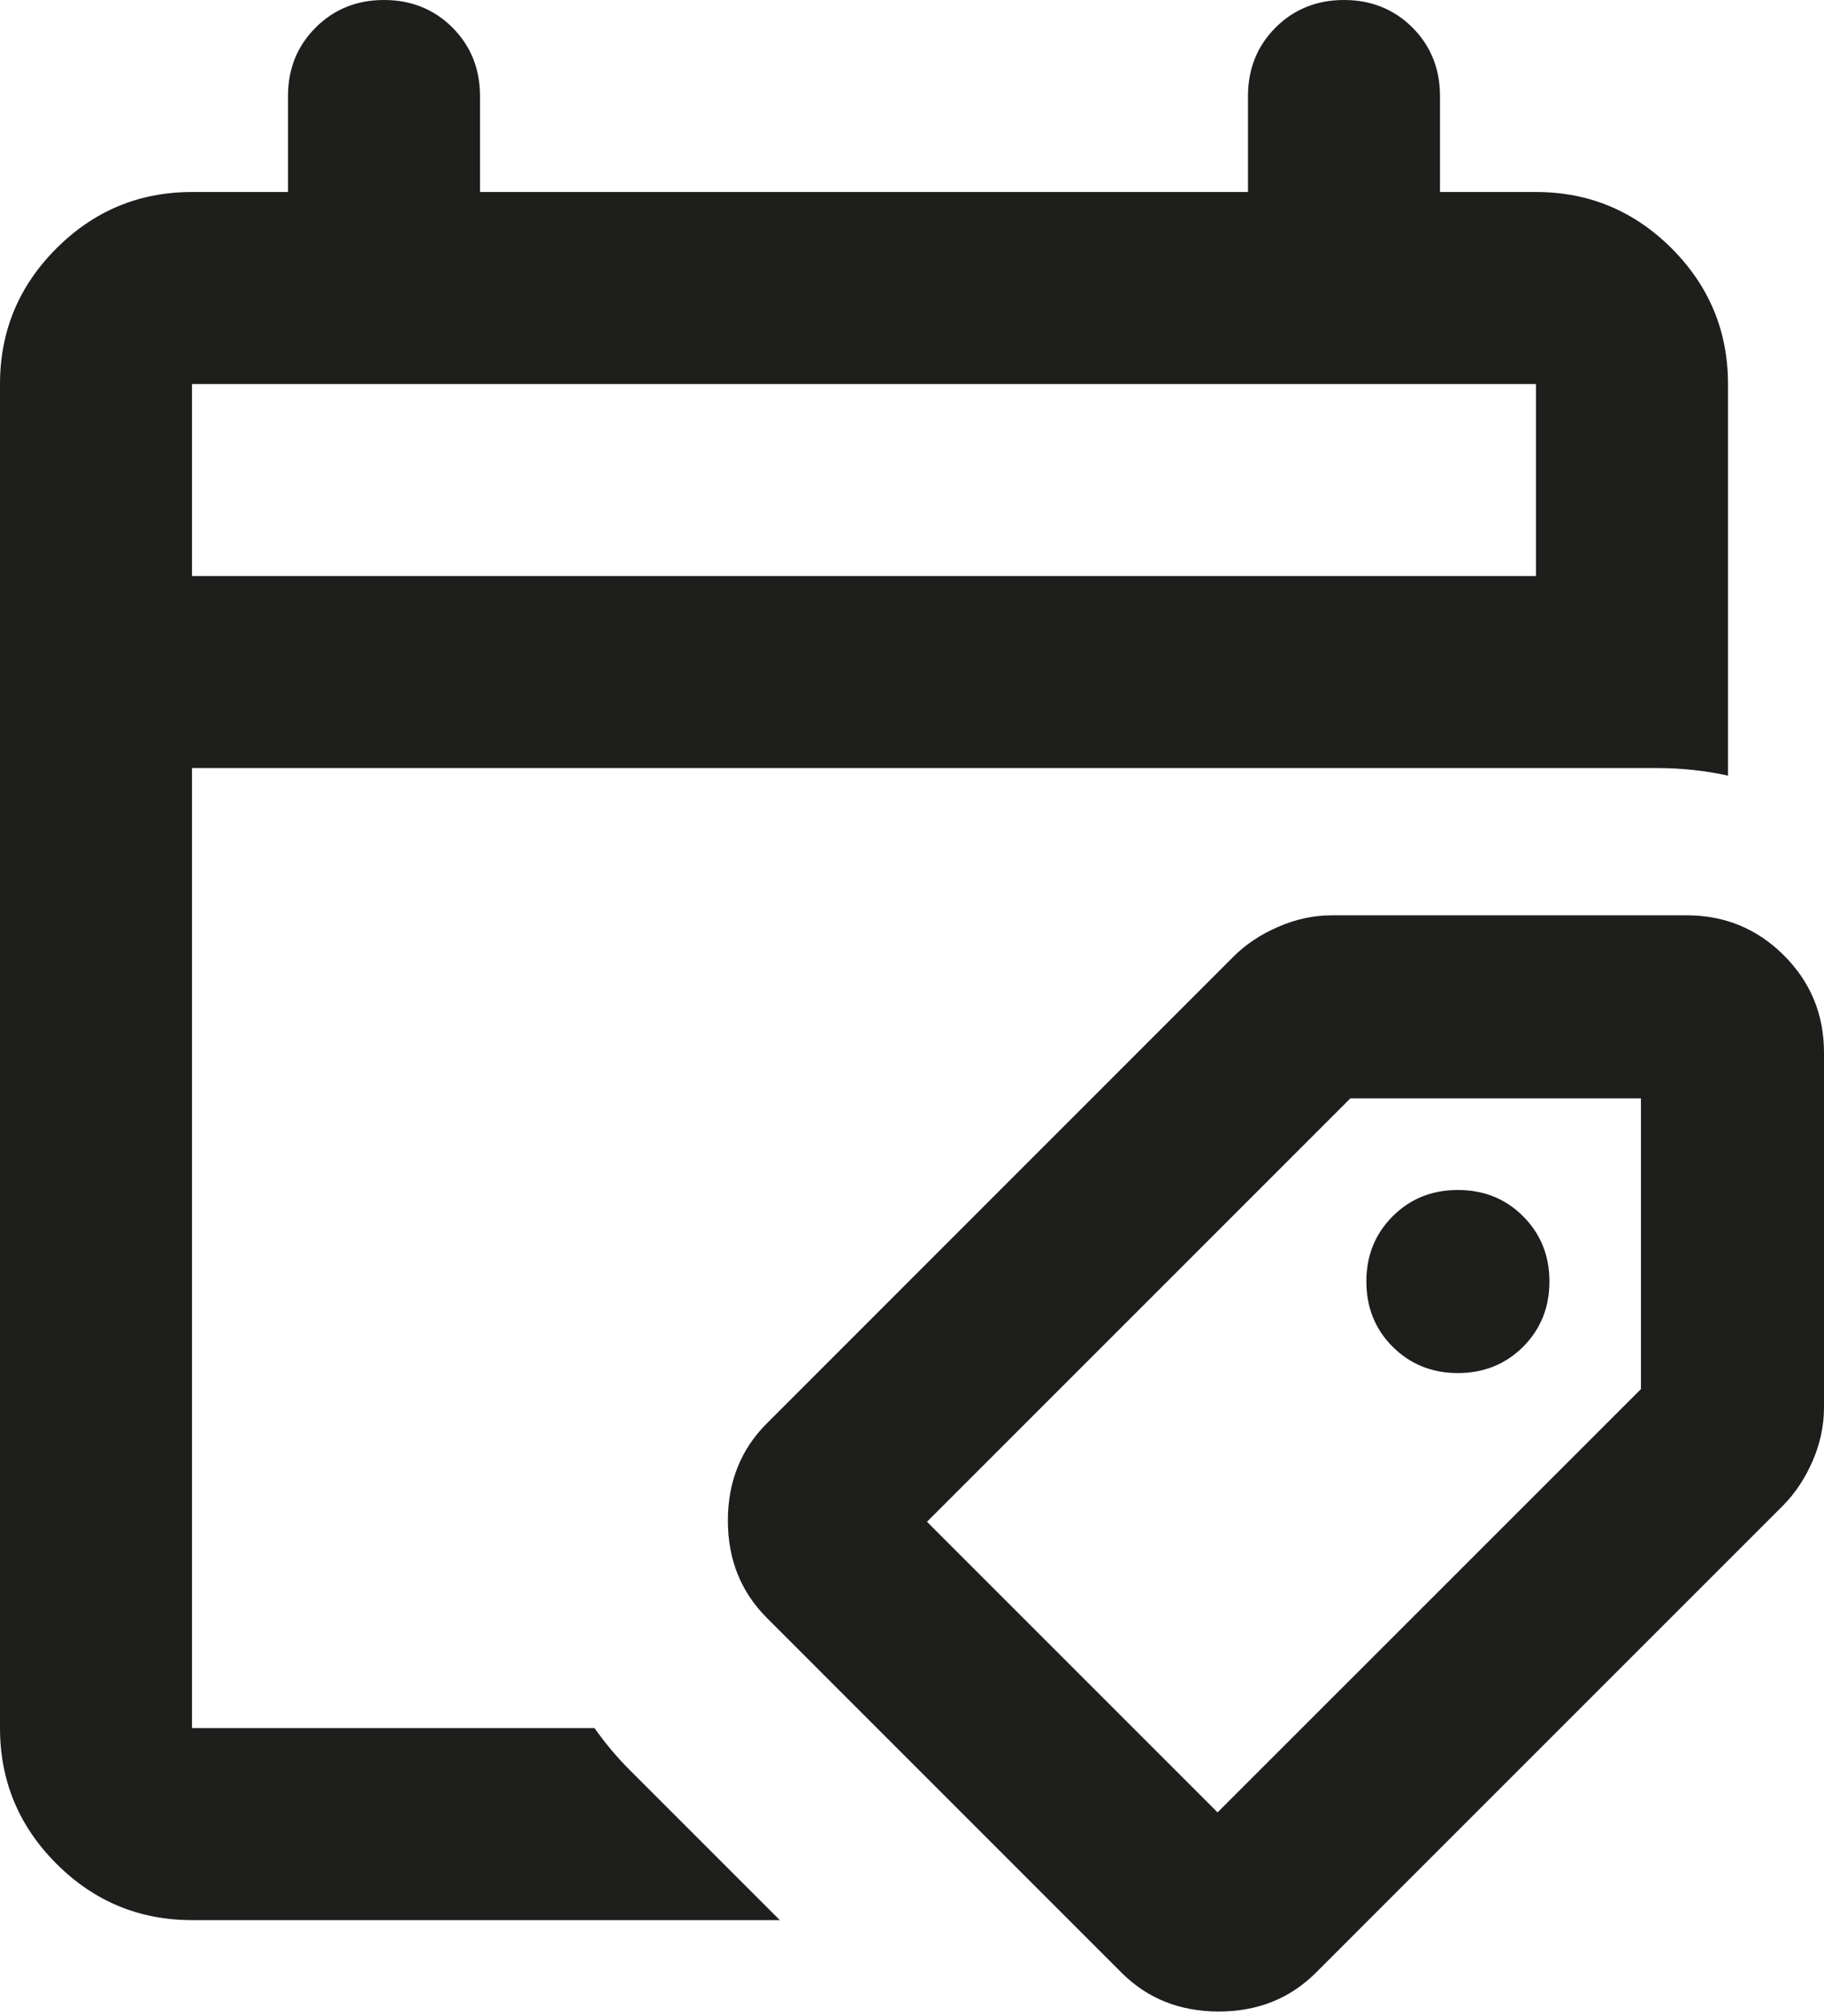
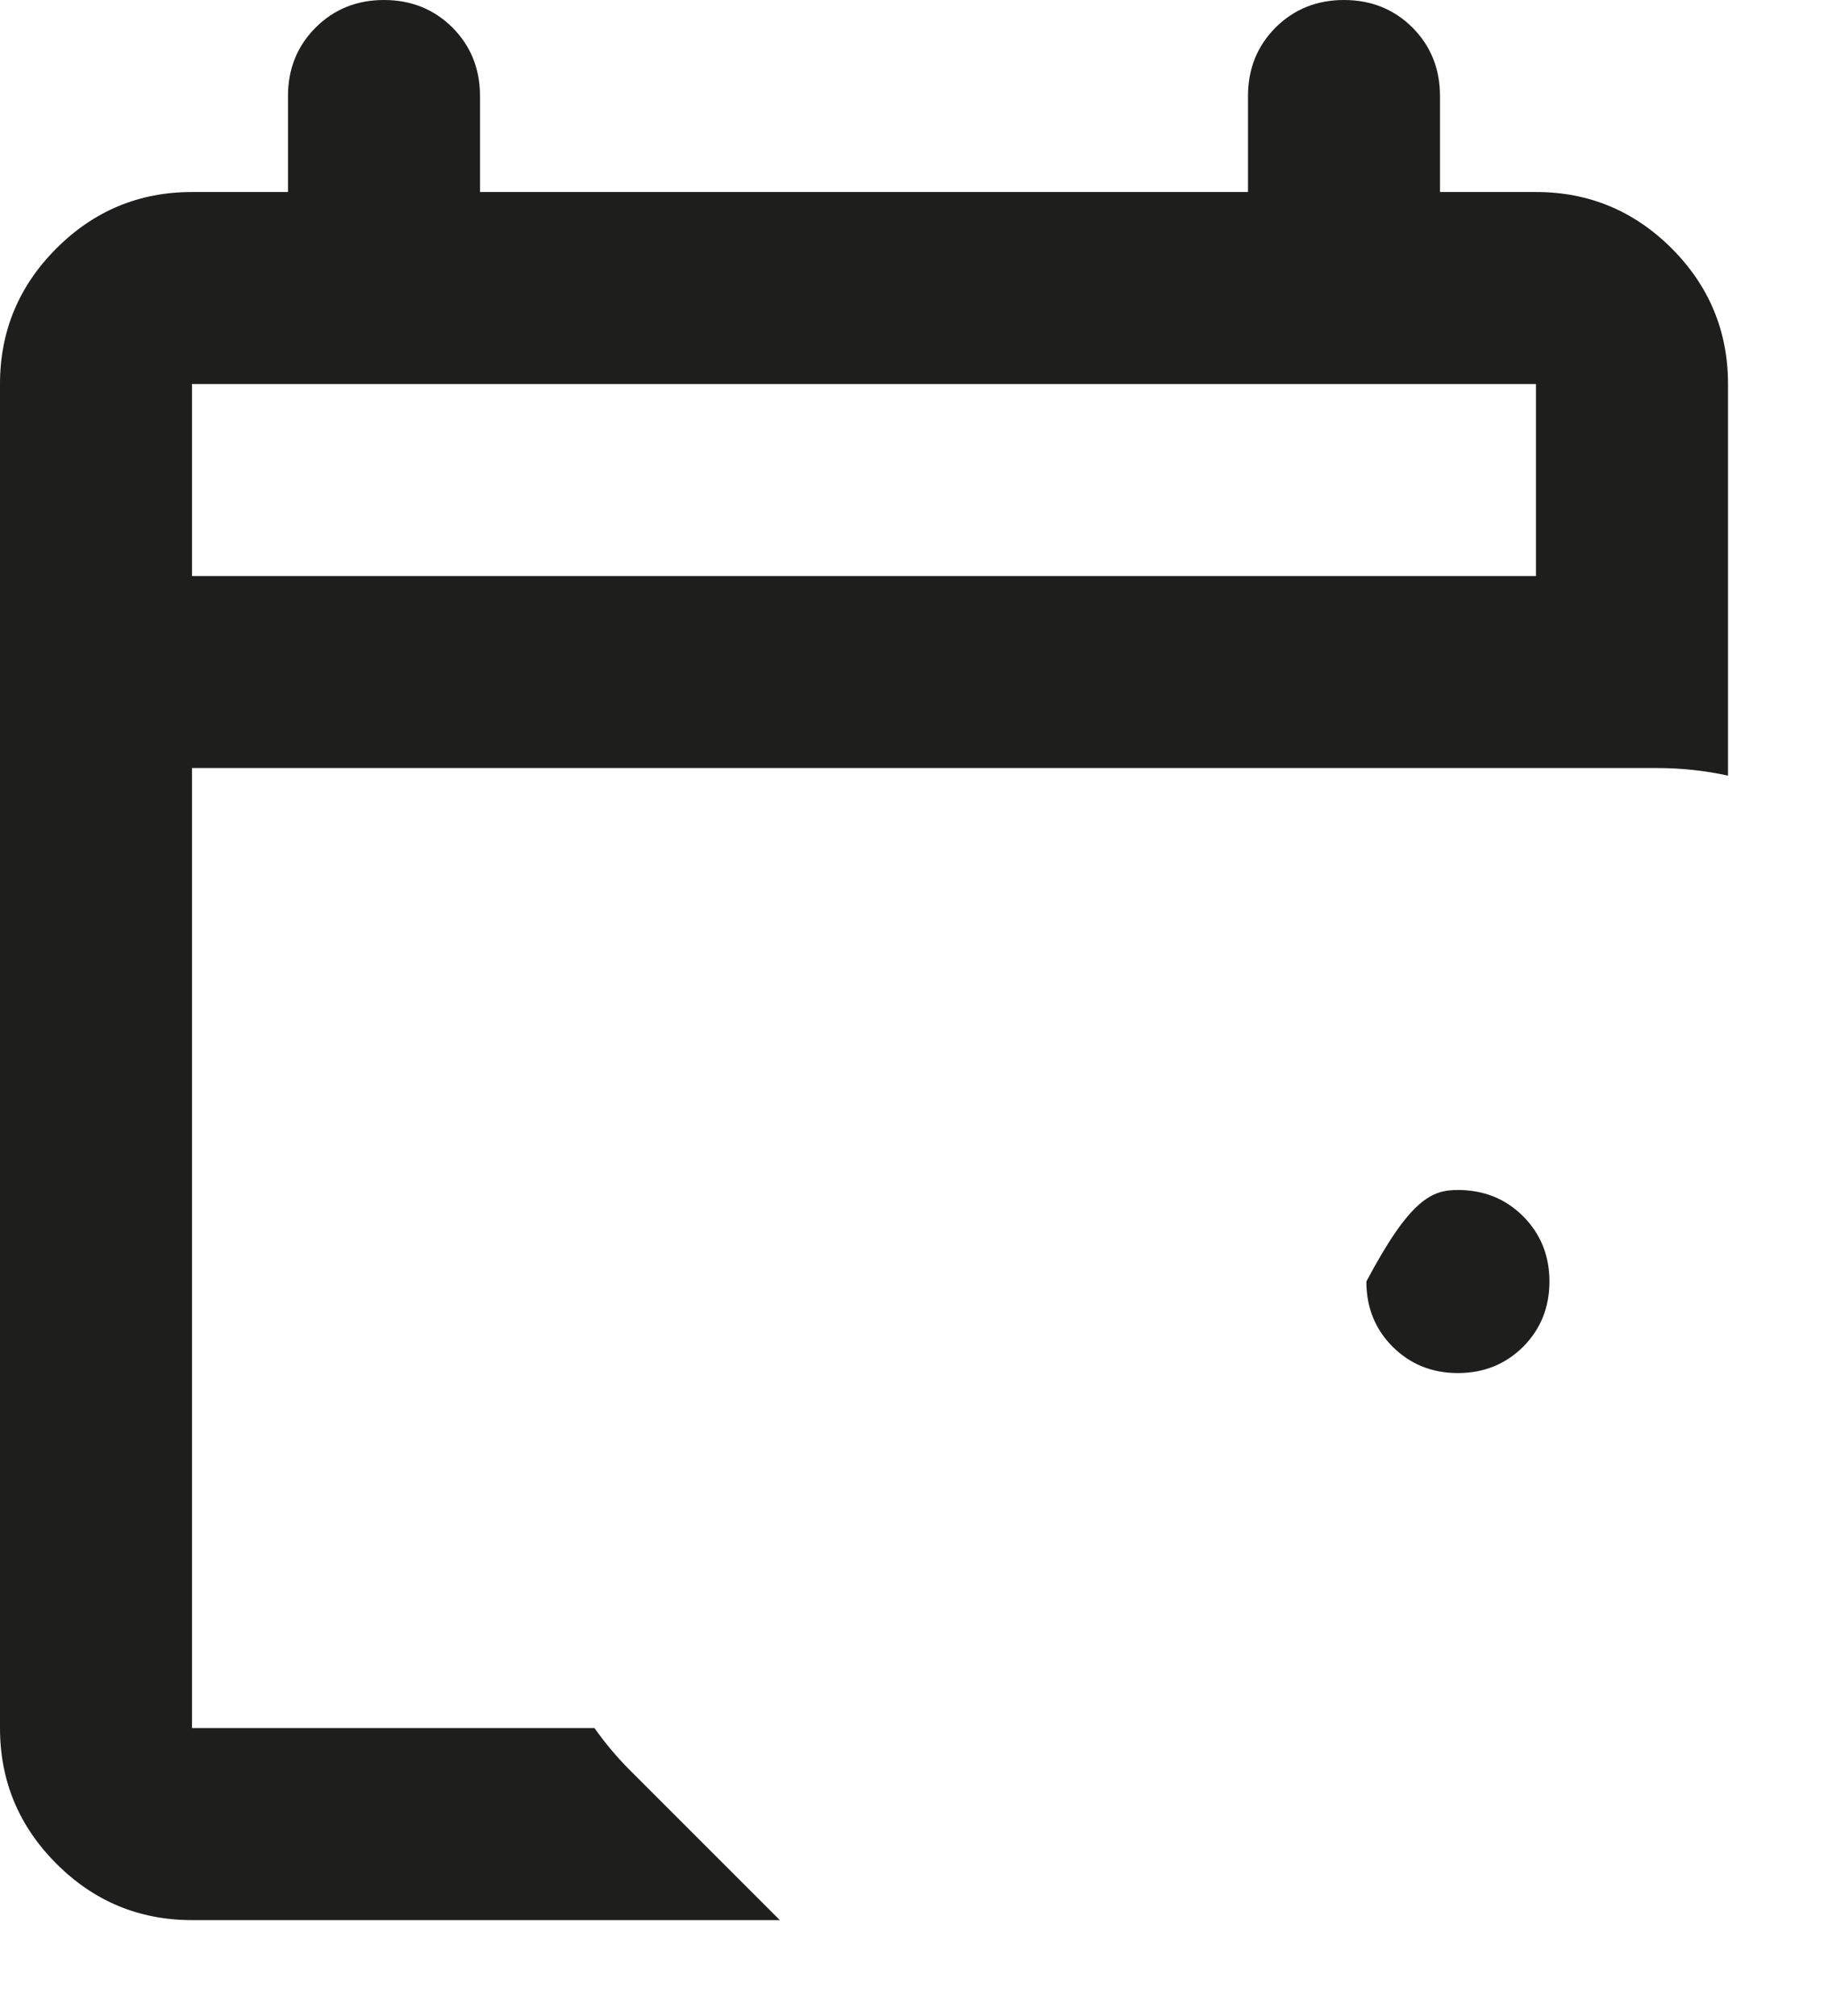
<svg xmlns="http://www.w3.org/2000/svg" fill="none" height="100%" overflow="visible" preserveAspectRatio="none" style="display: block;" viewBox="0 0 19 21" width="100%">
  <g id="Vector">
    <path clip-rule="evenodd" d="M2 20C1.45 20 0.979 19.804 0.588 19.413C0.196 19.021 0 18.55 0 18V4C0 3.45 0.196 2.979 0.588 2.587C0.979 2.196 1.45 2 2 2H3V1C3 0.717 3.096 0.479 3.288 0.287C3.479 0.096 3.717 0 4 0C4.283 0 4.521 0.096 4.713 0.287C4.904 0.479 5 0.717 5 1V2H13V1C13 0.717 13.096 0.479 13.287 0.287C13.479 0.096 13.717 0 14 0C14.283 0 14.521 0.096 14.713 0.287C14.904 0.479 15 0.717 15 1V2H16C16.55 2 17.021 2.196 17.413 2.587C17.804 2.979 18 3.45 18 4V8.079C17.762 8.027 17.515 8 17.263 8H2V18H6.193C6.301 18.154 6.425 18.302 6.564 18.441L8.123 20H2ZM2 6H16V4H2V6Z" fill="#030302" fill-opacity="0.89" fill-rule="evenodd" />
-     <path d="M15.186 14.302C14.916 14.302 14.69 14.21 14.507 14.028C14.324 13.845 14.233 13.618 14.233 13.348C14.233 13.078 14.324 12.852 14.507 12.669C14.69 12.486 14.916 12.395 15.186 12.395C15.456 12.395 15.683 12.486 15.866 12.669C16.048 12.852 16.14 13.078 16.14 13.348C16.14 13.618 16.048 13.845 15.866 14.028C15.683 14.21 15.456 14.302 15.186 14.302Z" fill="#030302" fill-opacity="0.89" />
-     <path clip-rule="evenodd" d="M13.708 20.547L18.571 15.684C18.698 15.557 18.801 15.402 18.881 15.219C18.96 15.037 19 14.85 19 14.659V10.965C19 10.567 18.861 10.23 18.583 9.952C18.305 9.674 17.967 9.534 17.57 9.534H13.875C13.684 9.534 13.498 9.574 13.315 9.654C13.132 9.733 12.977 9.836 12.85 9.963L7.988 14.826C7.718 15.096 7.582 15.434 7.582 15.839C7.582 16.244 7.718 16.582 7.988 16.852L11.682 20.547C11.952 20.817 12.29 20.952 12.695 20.952C13.101 20.952 13.438 20.817 13.708 20.547ZM12.683 18.878L9.656 15.851L14.066 11.441H17.093V14.469L12.683 18.878Z" fill="#030302" fill-opacity="0.89" fill-rule="evenodd" />
+     <path d="M15.186 14.302C14.916 14.302 14.69 14.21 14.507 14.028C14.324 13.845 14.233 13.618 14.233 13.348C14.69 12.486 14.916 12.395 15.186 12.395C15.456 12.395 15.683 12.486 15.866 12.669C16.048 12.852 16.14 13.078 16.14 13.348C16.14 13.618 16.048 13.845 15.866 14.028C15.683 14.21 15.456 14.302 15.186 14.302Z" fill="#030302" fill-opacity="0.89" />
  </g>
</svg>